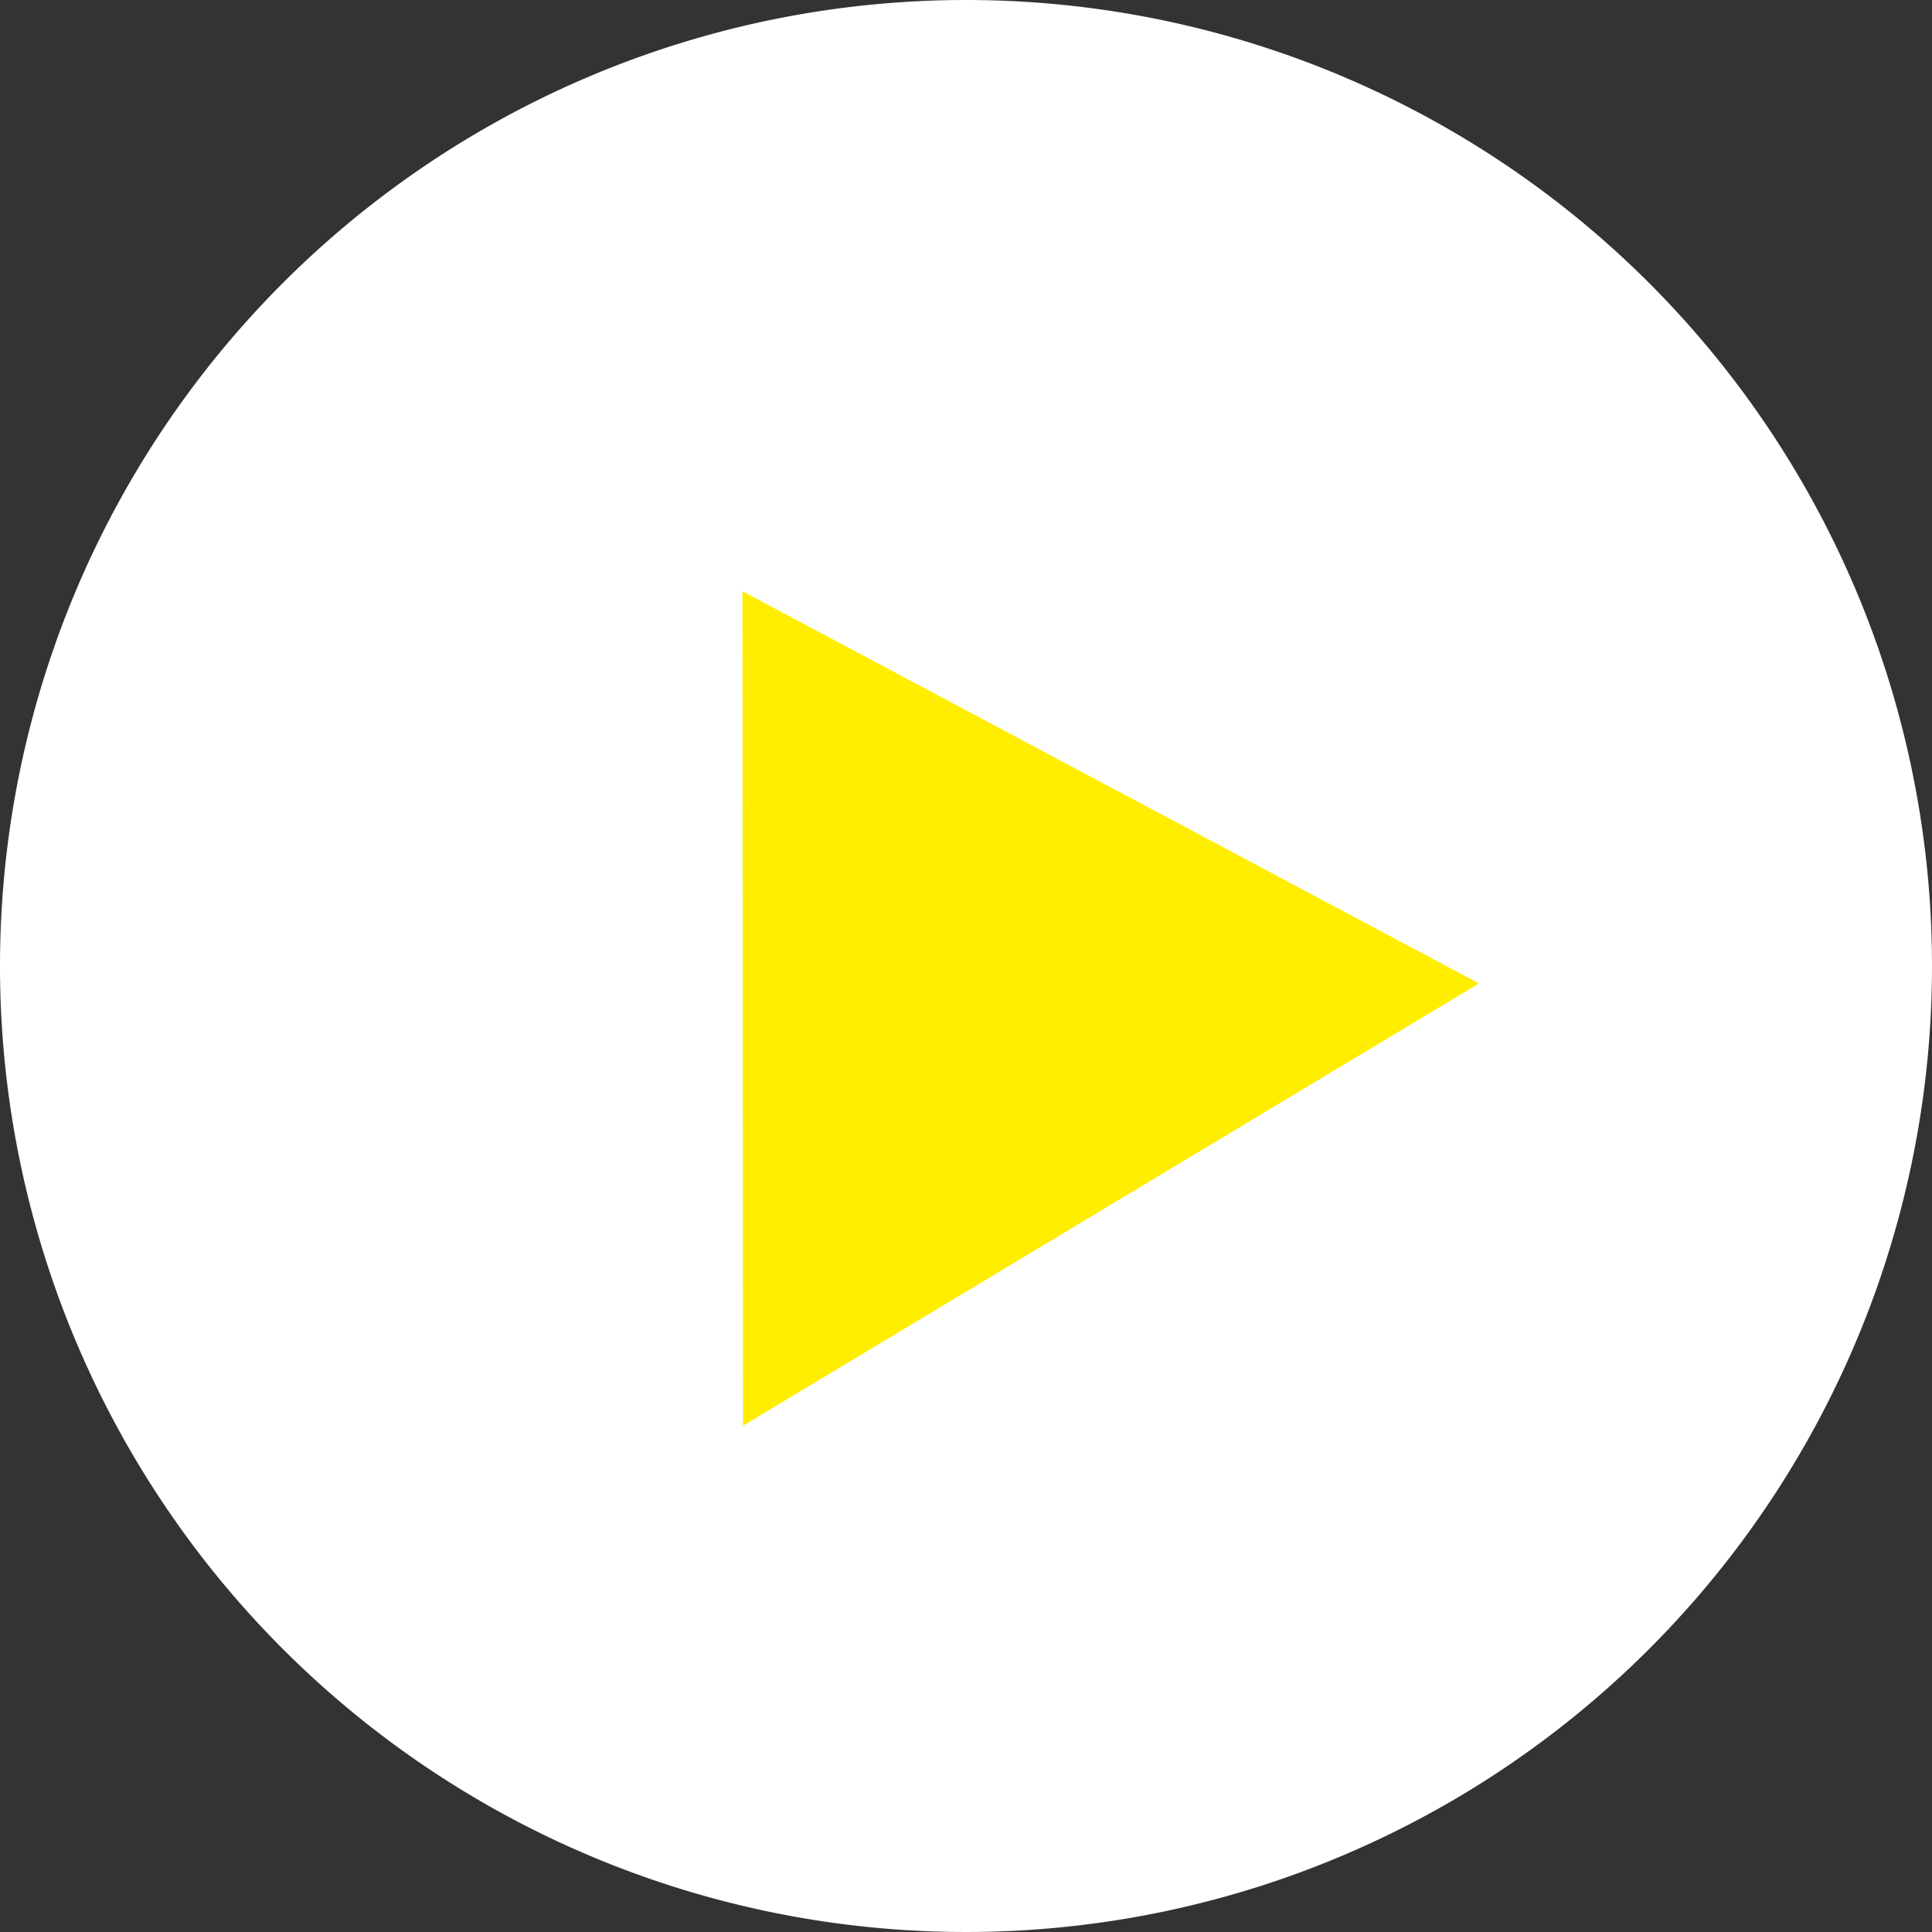
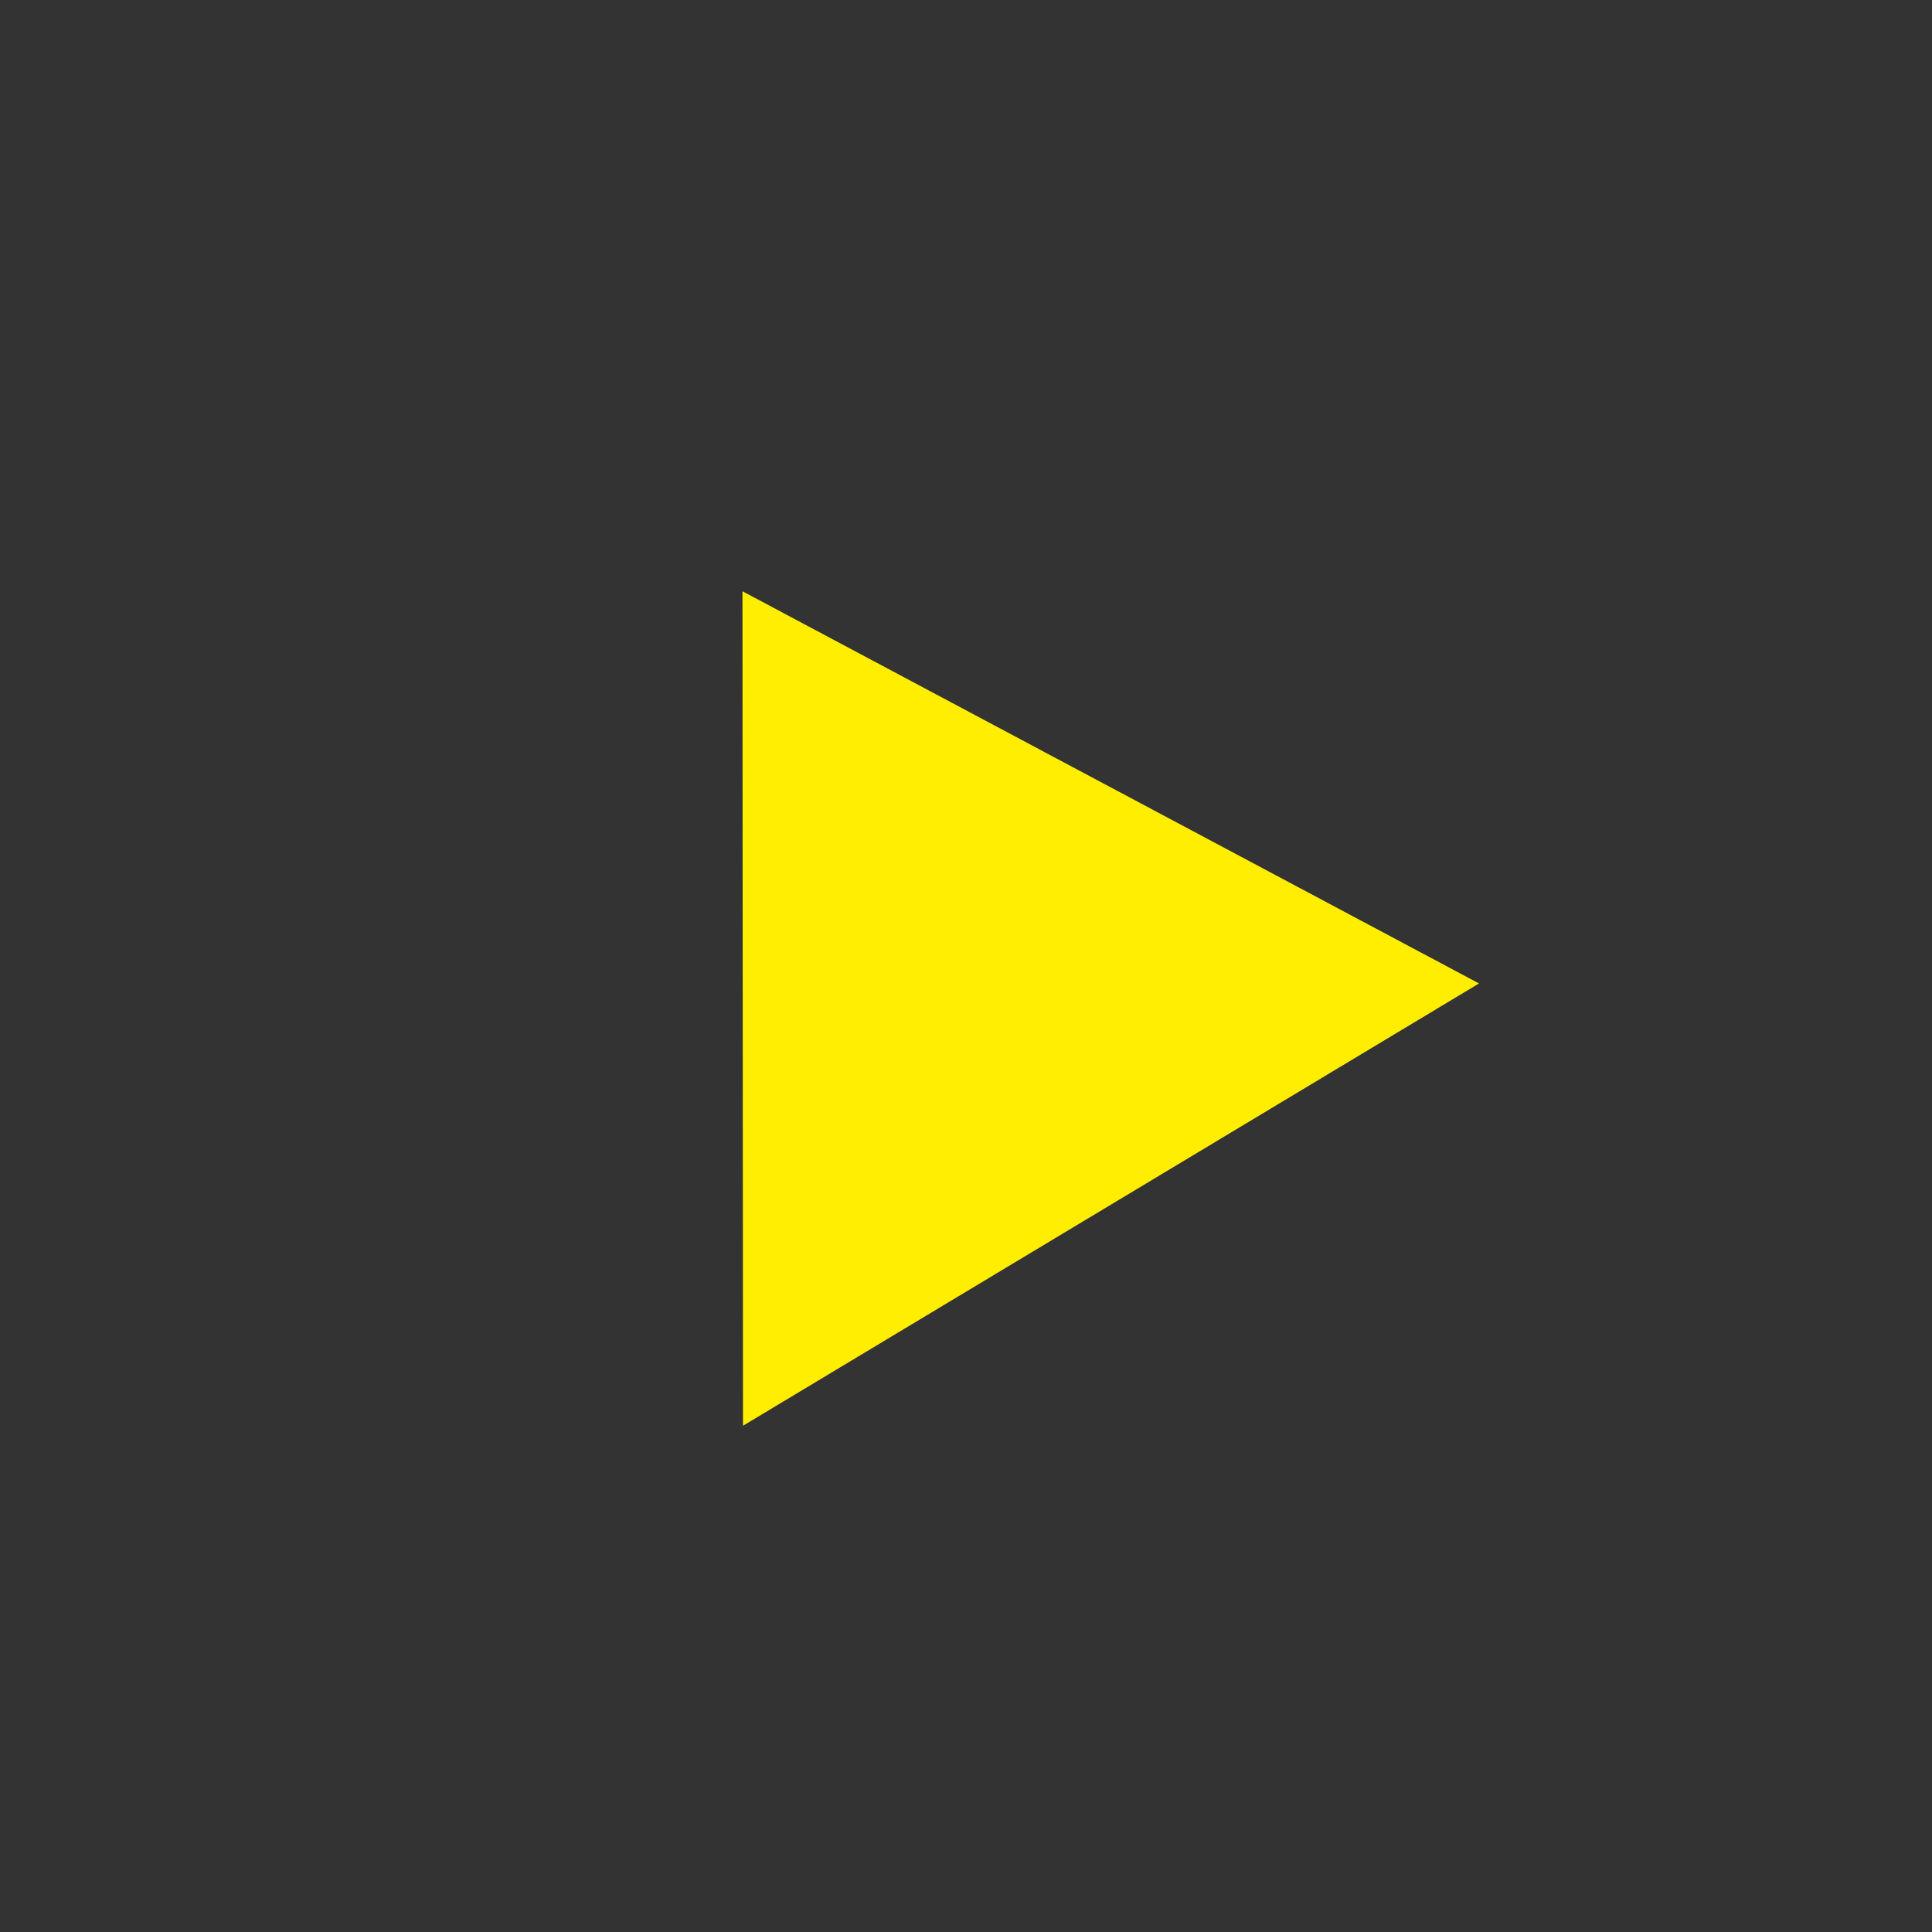
<svg xmlns="http://www.w3.org/2000/svg" id="レイヤー_1" data-name="レイヤー 1" viewBox="0 0 30 30">
  <rect x="0" y="0" width="30" height="30" fill="#333333" stroke="none" />
  <defs>
    <style>.cls-1{fill:#fff;}.cls-2{fill:#fe0;}</style>
  </defs>
  <title>arrow</title>
  <g id="グループ_206" data-name="グループ 206">
    <g id="パス_321" data-name="パス 321">
-       <path class="cls-1" d="M15,28.333A13.333,13.333,0,0,1,5.572,5.572,13.333,13.333,0,0,1,24.428,24.428,13.247,13.247,0,0,1,15,28.333Z" />
-       <path class="cls-1" d="M15,3.333A11.667,11.667,0,1,0,26.667,15,11.68,11.68,0,0,0,15,3.333M15,0A15,15,0,1,1,0,15,15,15,0,0,1,15,0Z" />
+       <path class="cls-1" d="M15,28.333Z" />
    </g>
    <path id="多角形_3" data-name="多角形 3" class="cls-2" d="M11.529,9.181l11.437,6.09L11.537,22.139Z" />
  </g>
</svg>